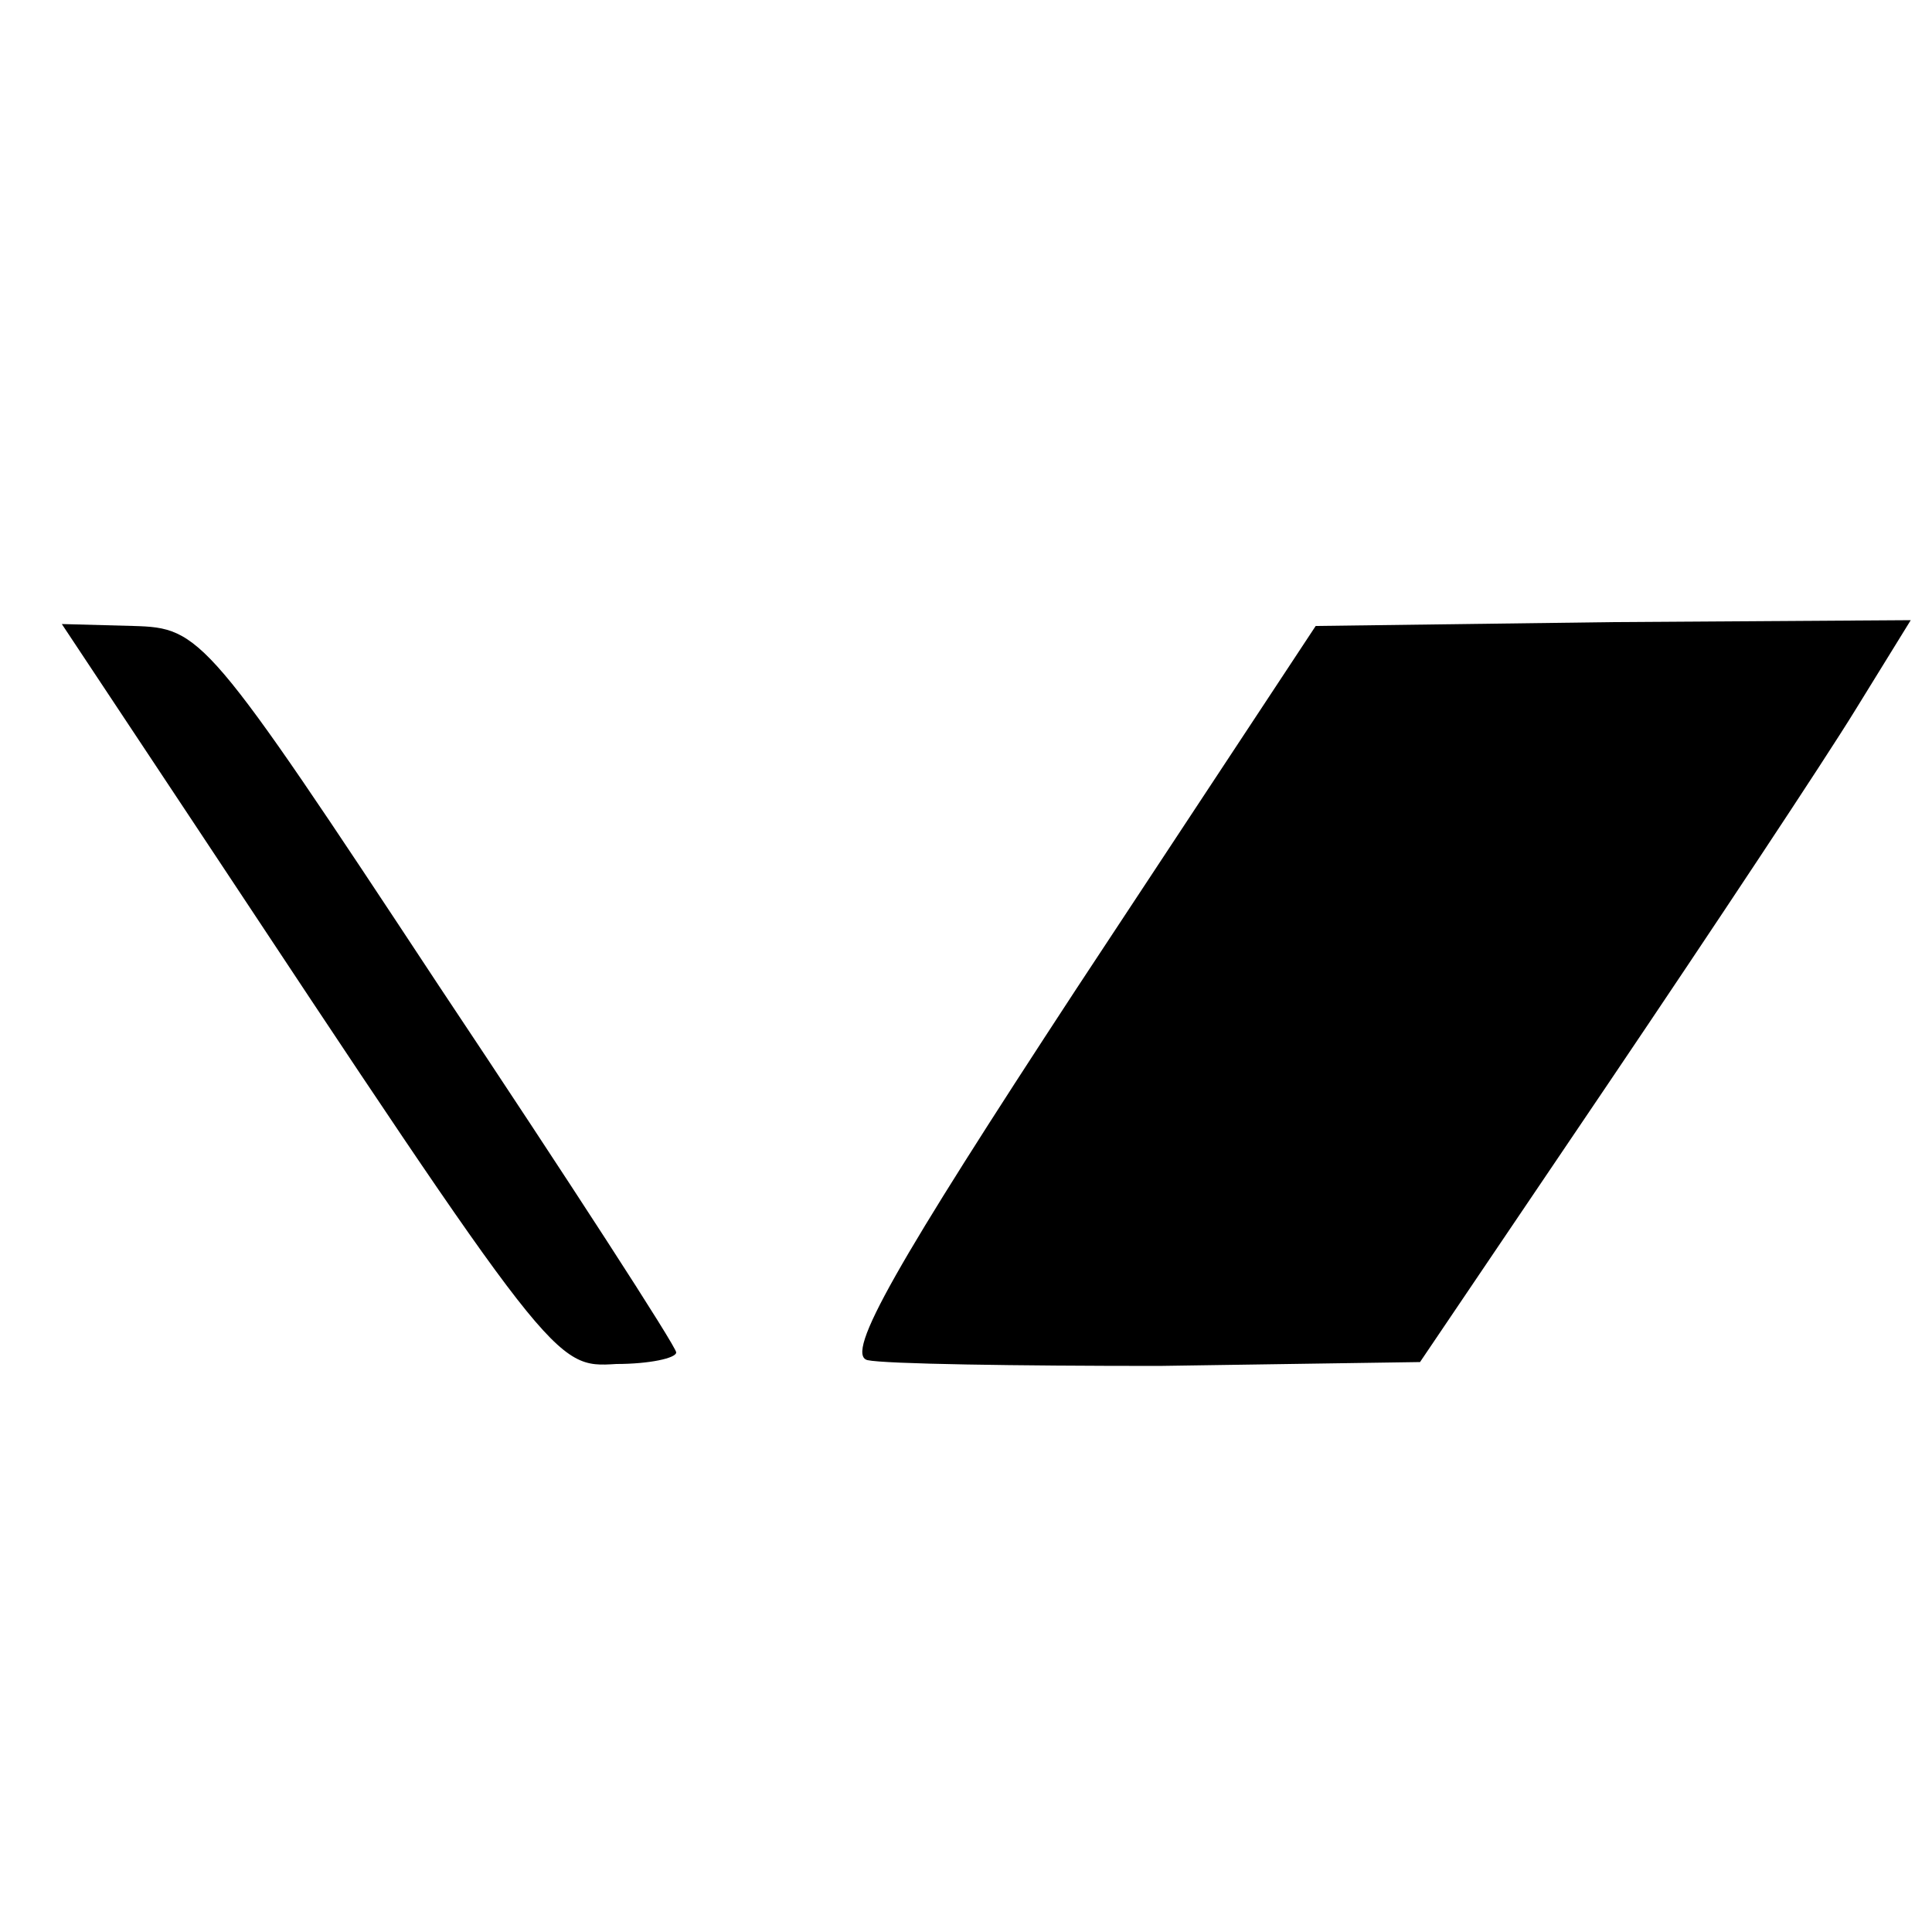
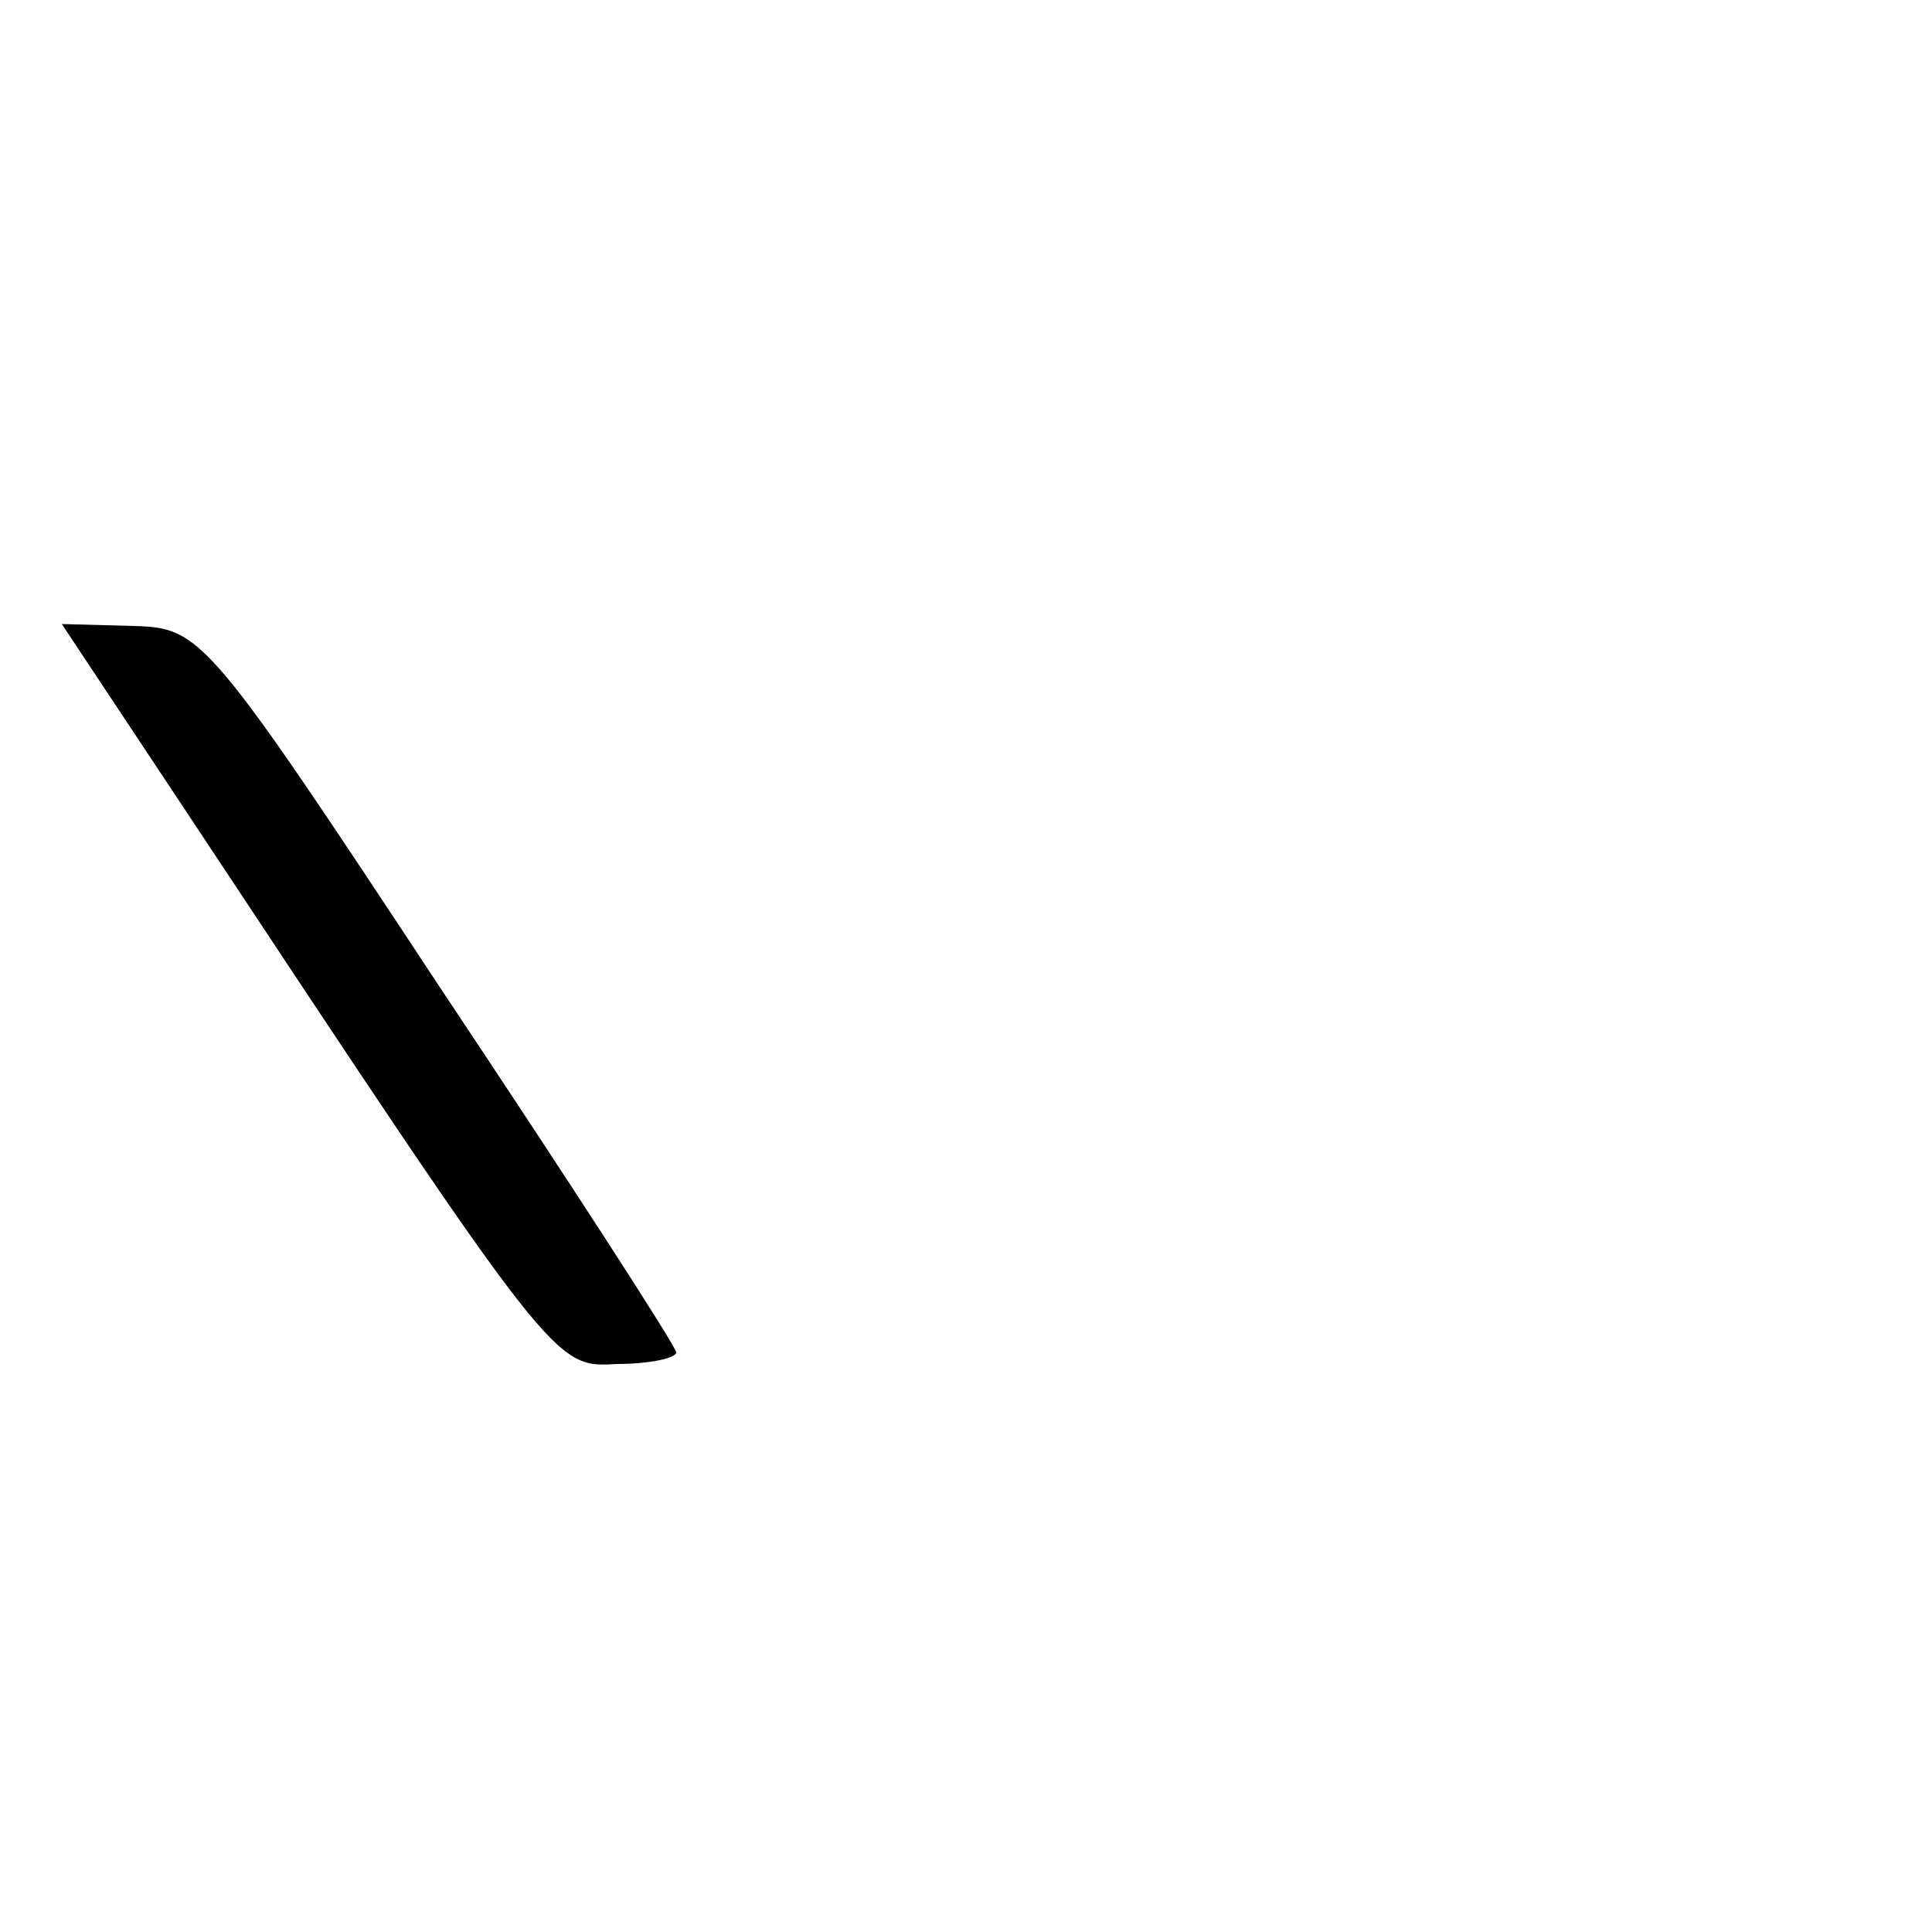
<svg xmlns="http://www.w3.org/2000/svg" version="1.0" width="100pt" height="100pt" viewBox="0 0 100 100" preserveAspectRatio="xMidYMid meet">
  <g transform="translate(0,100) scale(0.1,-0.1)" fill="#000000" stroke="none">
    <path d="M99 576 c188 -284 188 -284 220 -282 17 0 31 3 31 6 0 3 -55 88 -123 190 -120 182 -123 185 -158 186 l-37 1 67 -101z" />
-     <path d="M557 488 c-93 -142 -120 -189 -108 -192 9 -2 77 -3 151 -3 l135 2 98 145 c54 80 111 166 127 192 l29 47 -154 -1 -154 -2 -124 -188z" />
  </g>
</svg>